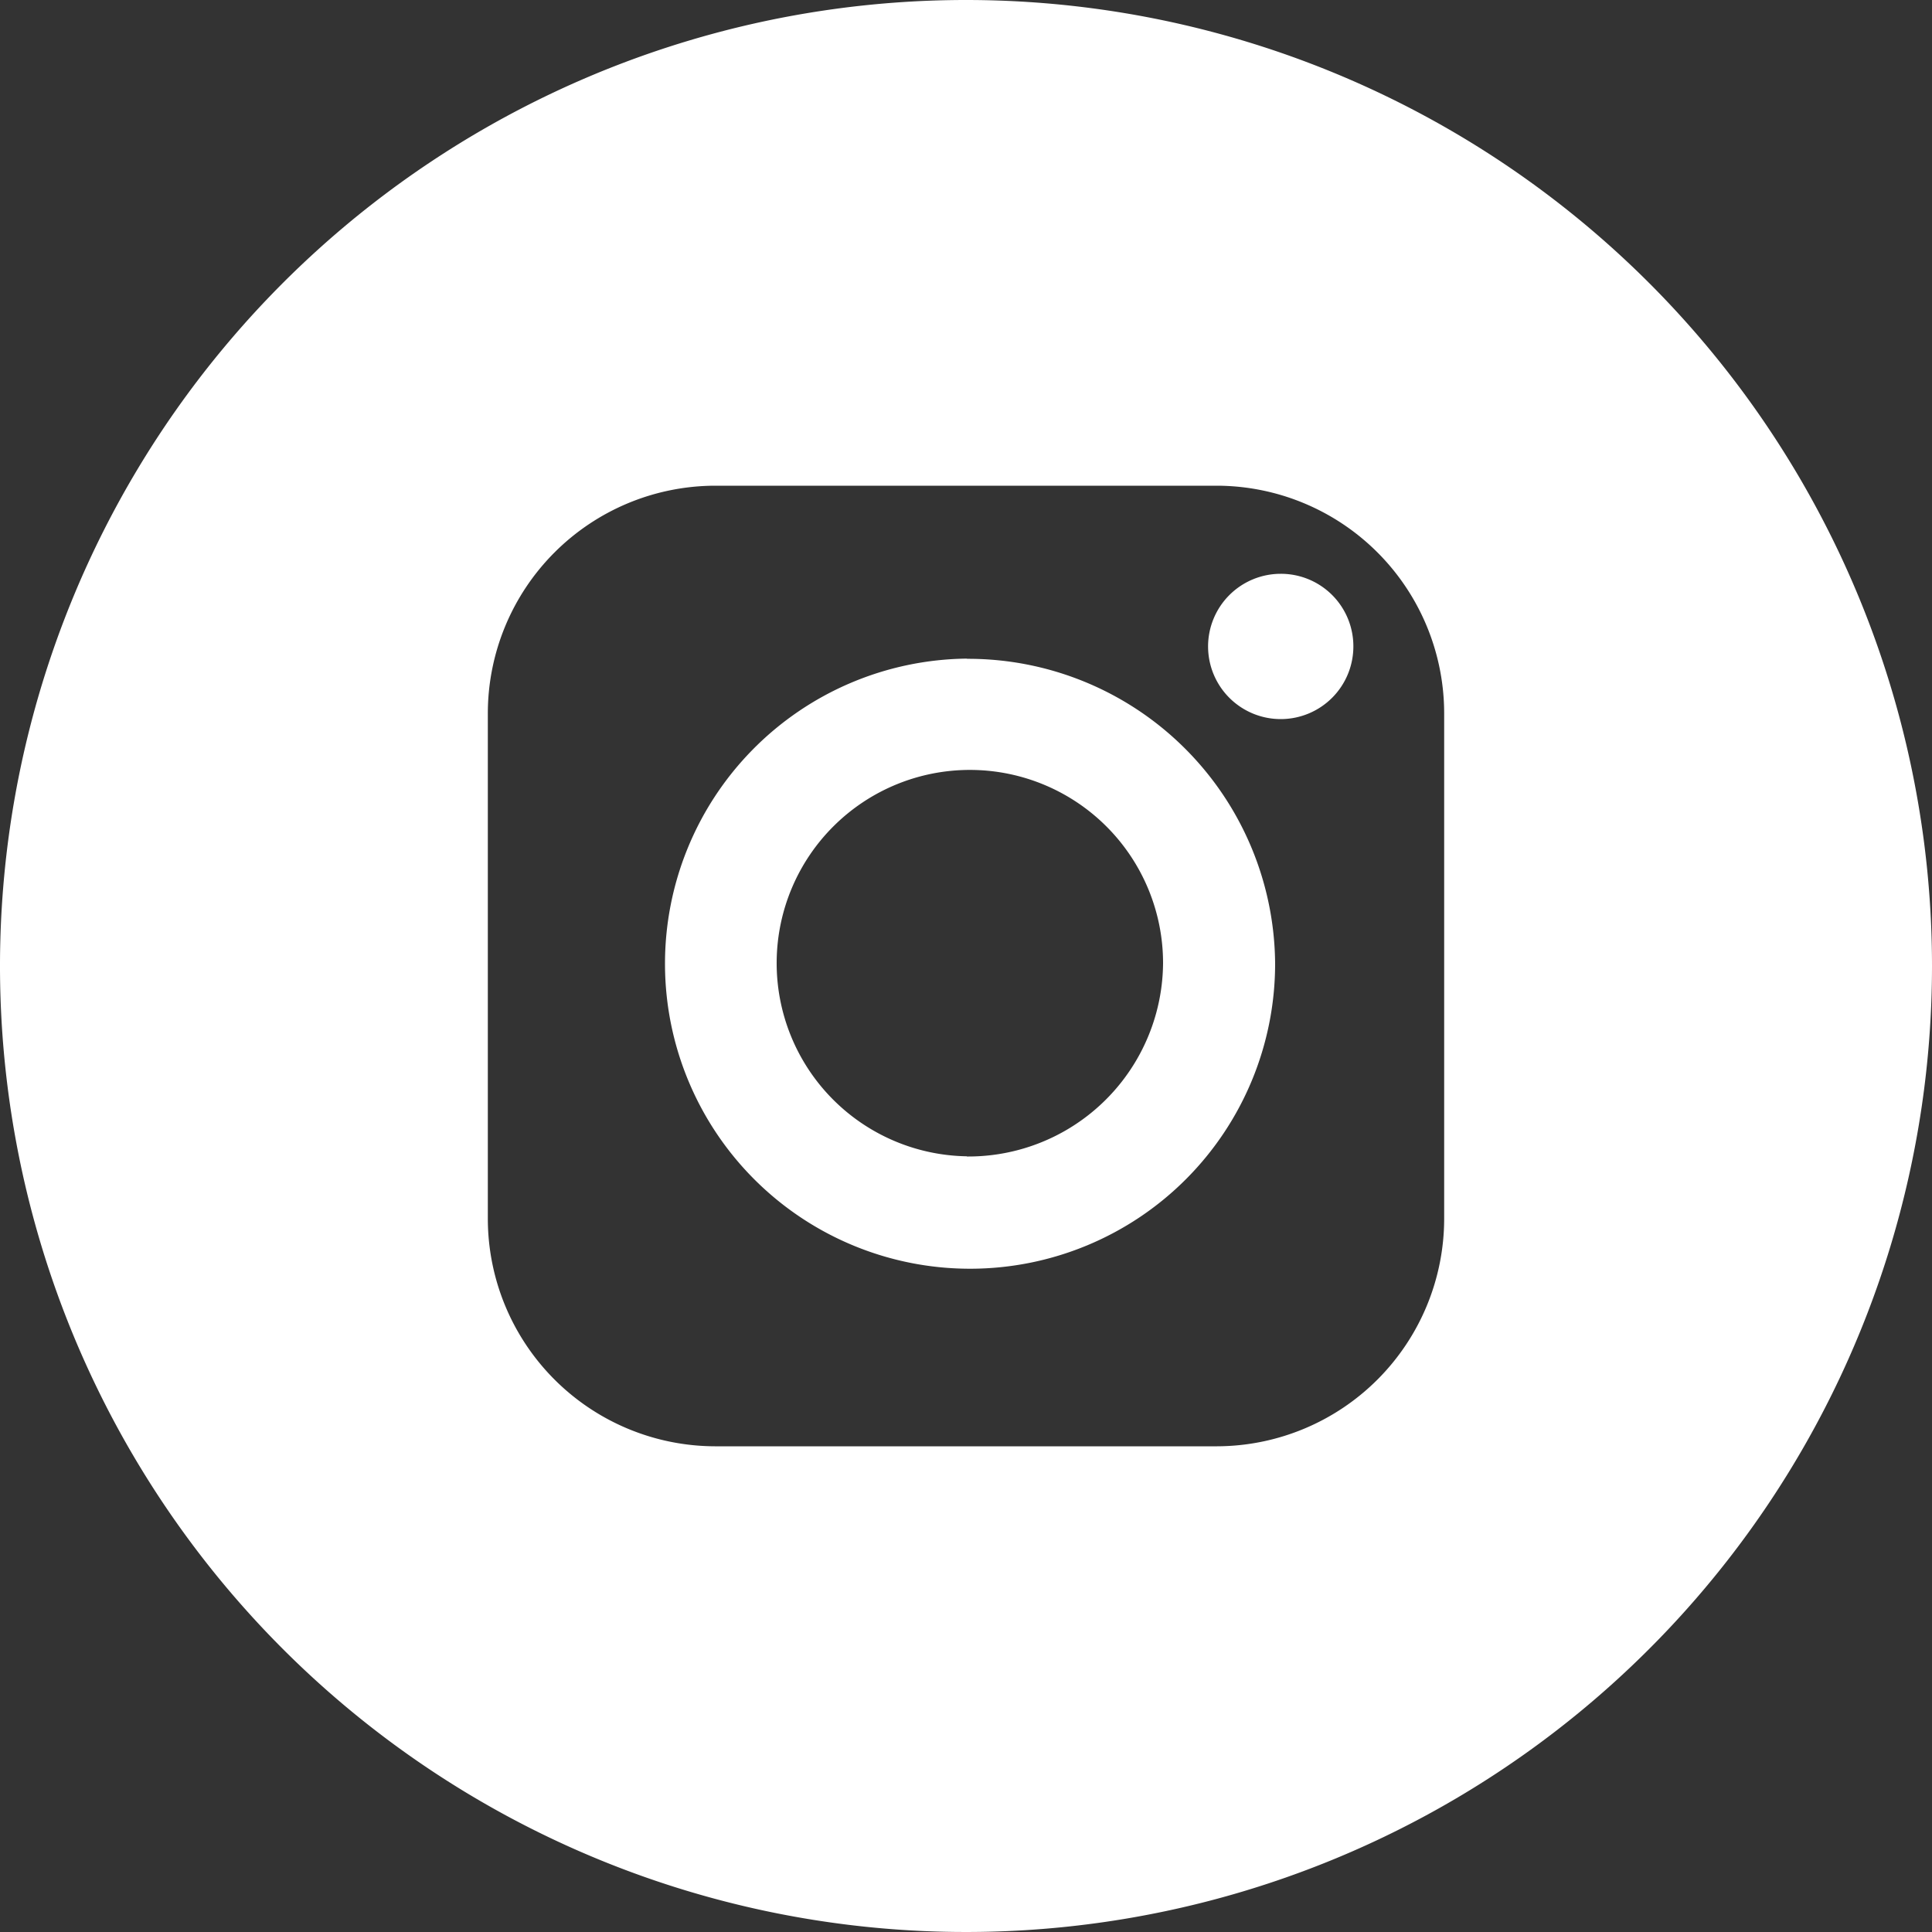
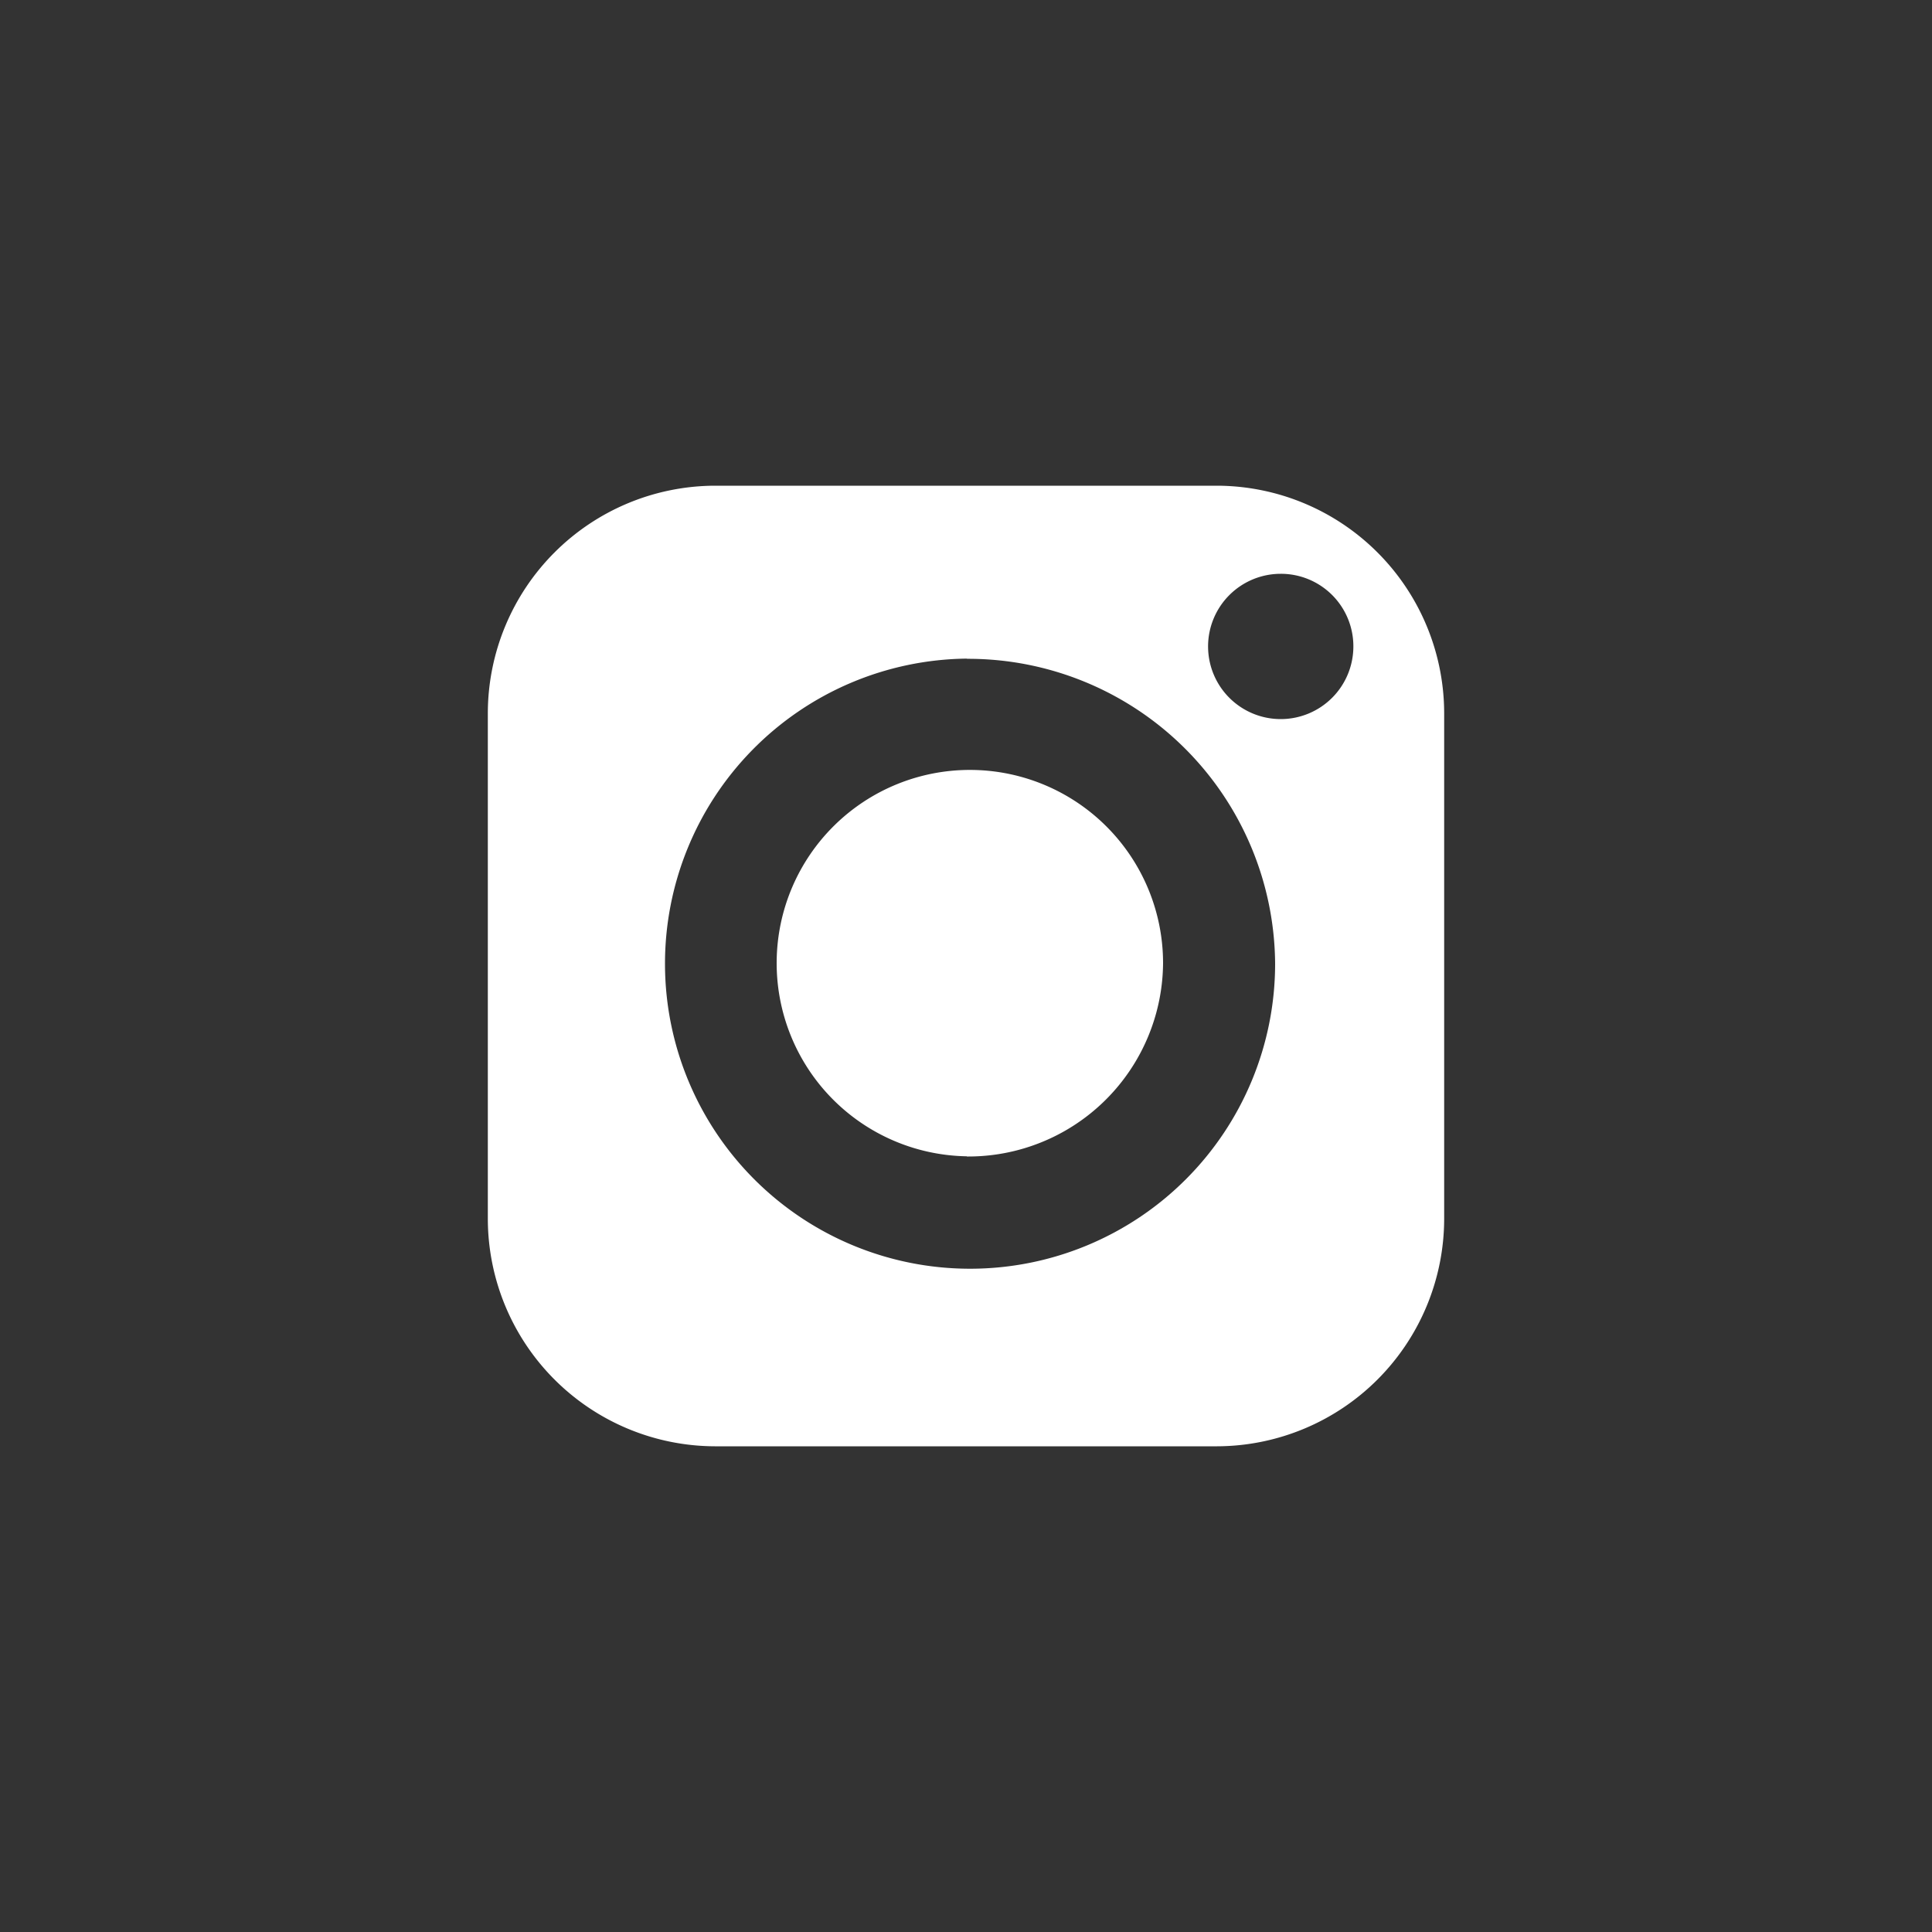
<svg xmlns="http://www.w3.org/2000/svg" width="100" height="100" viewBox="0 0 100 100">
  <rect x="0" y="0" width="100" height="100" fill="#333333" stroke="none" />
  <defs>
    <style> .cls-1 { fill: #fff; } </style>
  </defs>
  <g id="Слой_2" data-name="Слой 2">
    <g id="Layer_1" data-name="Layer 1">
-       <path class="cls-1" d="M50,0a50,50,0,1,0,50,50A50,50,0,0,0,50,0ZM74.75,63.09A11.79,11.79,0,0,1,63,74.86H37A11.79,11.79,0,0,1,25.25,63.09V36.91A11.79,11.79,0,0,1,37,25.14H63A11.79,11.79,0,0,1,74.75,36.91Zm-24.7-29A15.79,15.79,0,1,0,66,49.89,15.89,15.89,0,0,0,50.05,34.1Zm0,25.76a10,10,0,1,1,10.15-10A10.08,10.08,0,0,1,50.05,59.86ZM66.29,29.7a3.76,3.76,0,1,0,3.76,3.75A3.75,3.75,0,0,0,66.29,29.7Z" />
+       <path class="cls-1" d="M50,0A50,50,0,0,0,50,0ZM74.75,63.09A11.79,11.79,0,0,1,63,74.86H37A11.79,11.79,0,0,1,25.25,63.09V36.91A11.79,11.79,0,0,1,37,25.14H63A11.79,11.79,0,0,1,74.75,36.91Zm-24.7-29A15.79,15.79,0,1,0,66,49.89,15.89,15.89,0,0,0,50.05,34.1Zm0,25.76a10,10,0,1,1,10.15-10A10.08,10.08,0,0,1,50.05,59.86ZM66.29,29.7a3.76,3.76,0,1,0,3.76,3.75A3.75,3.75,0,0,0,66.29,29.7Z" />
    </g>
  </g>
</svg>